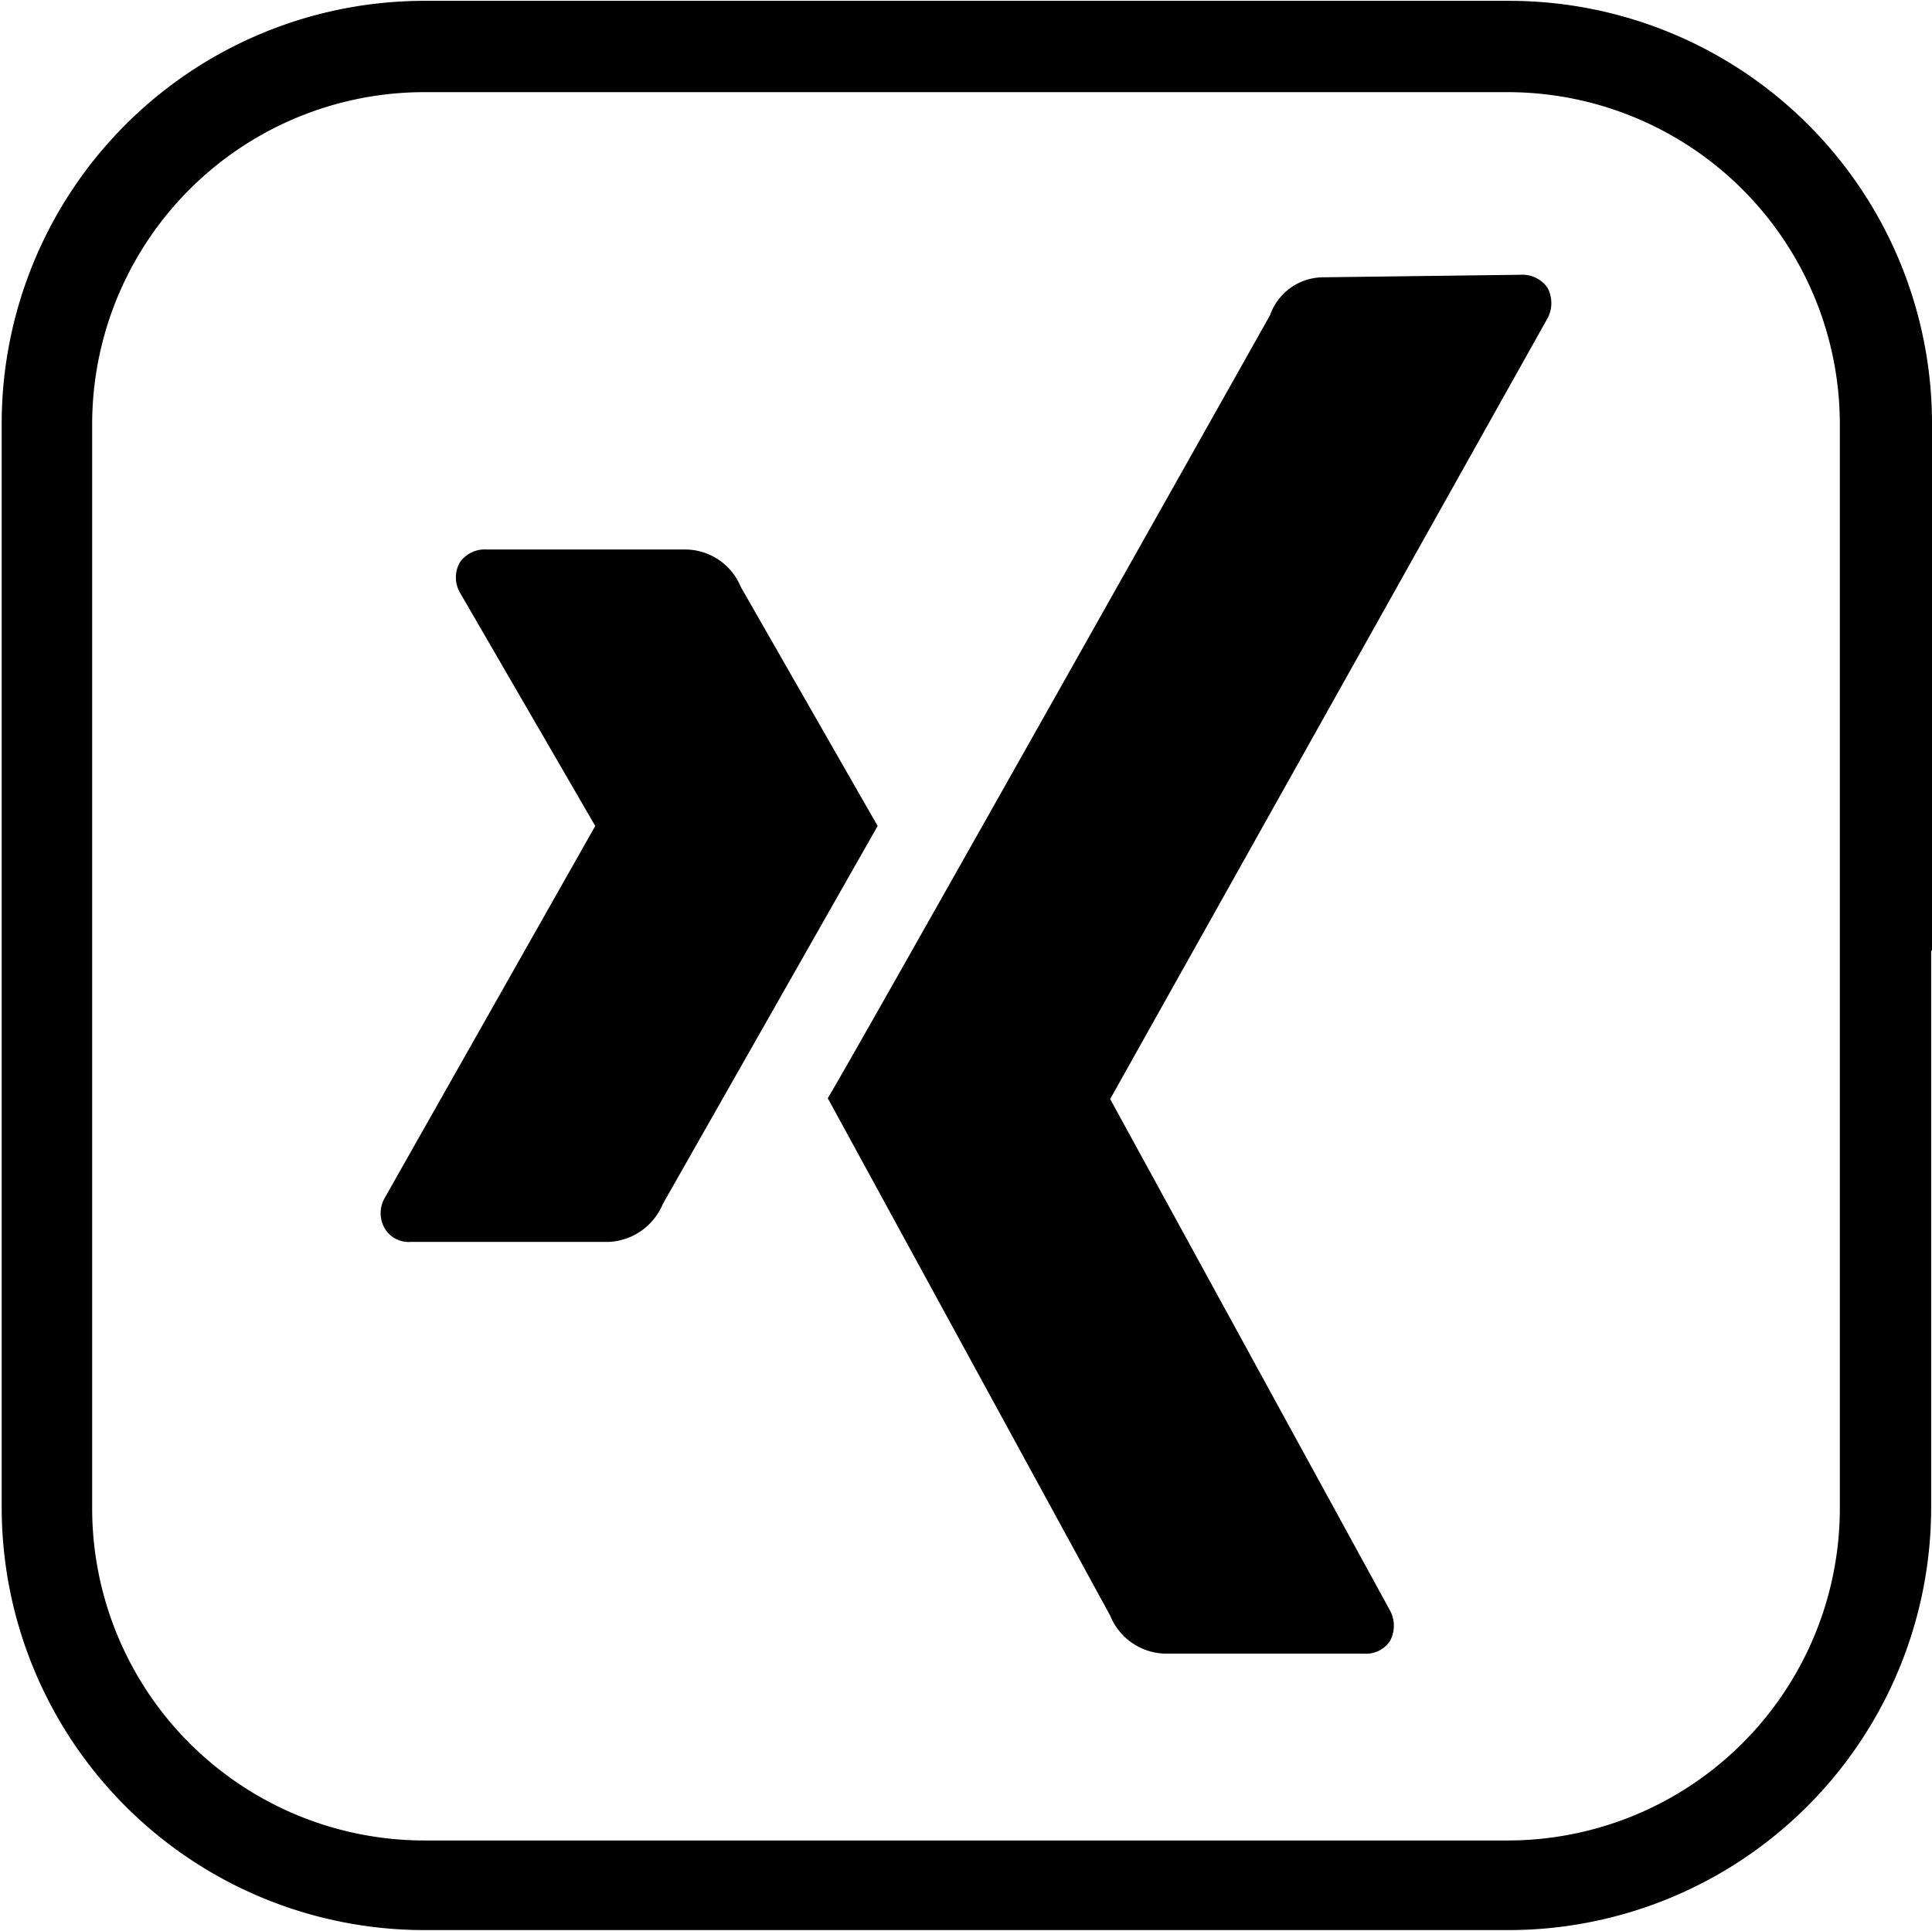
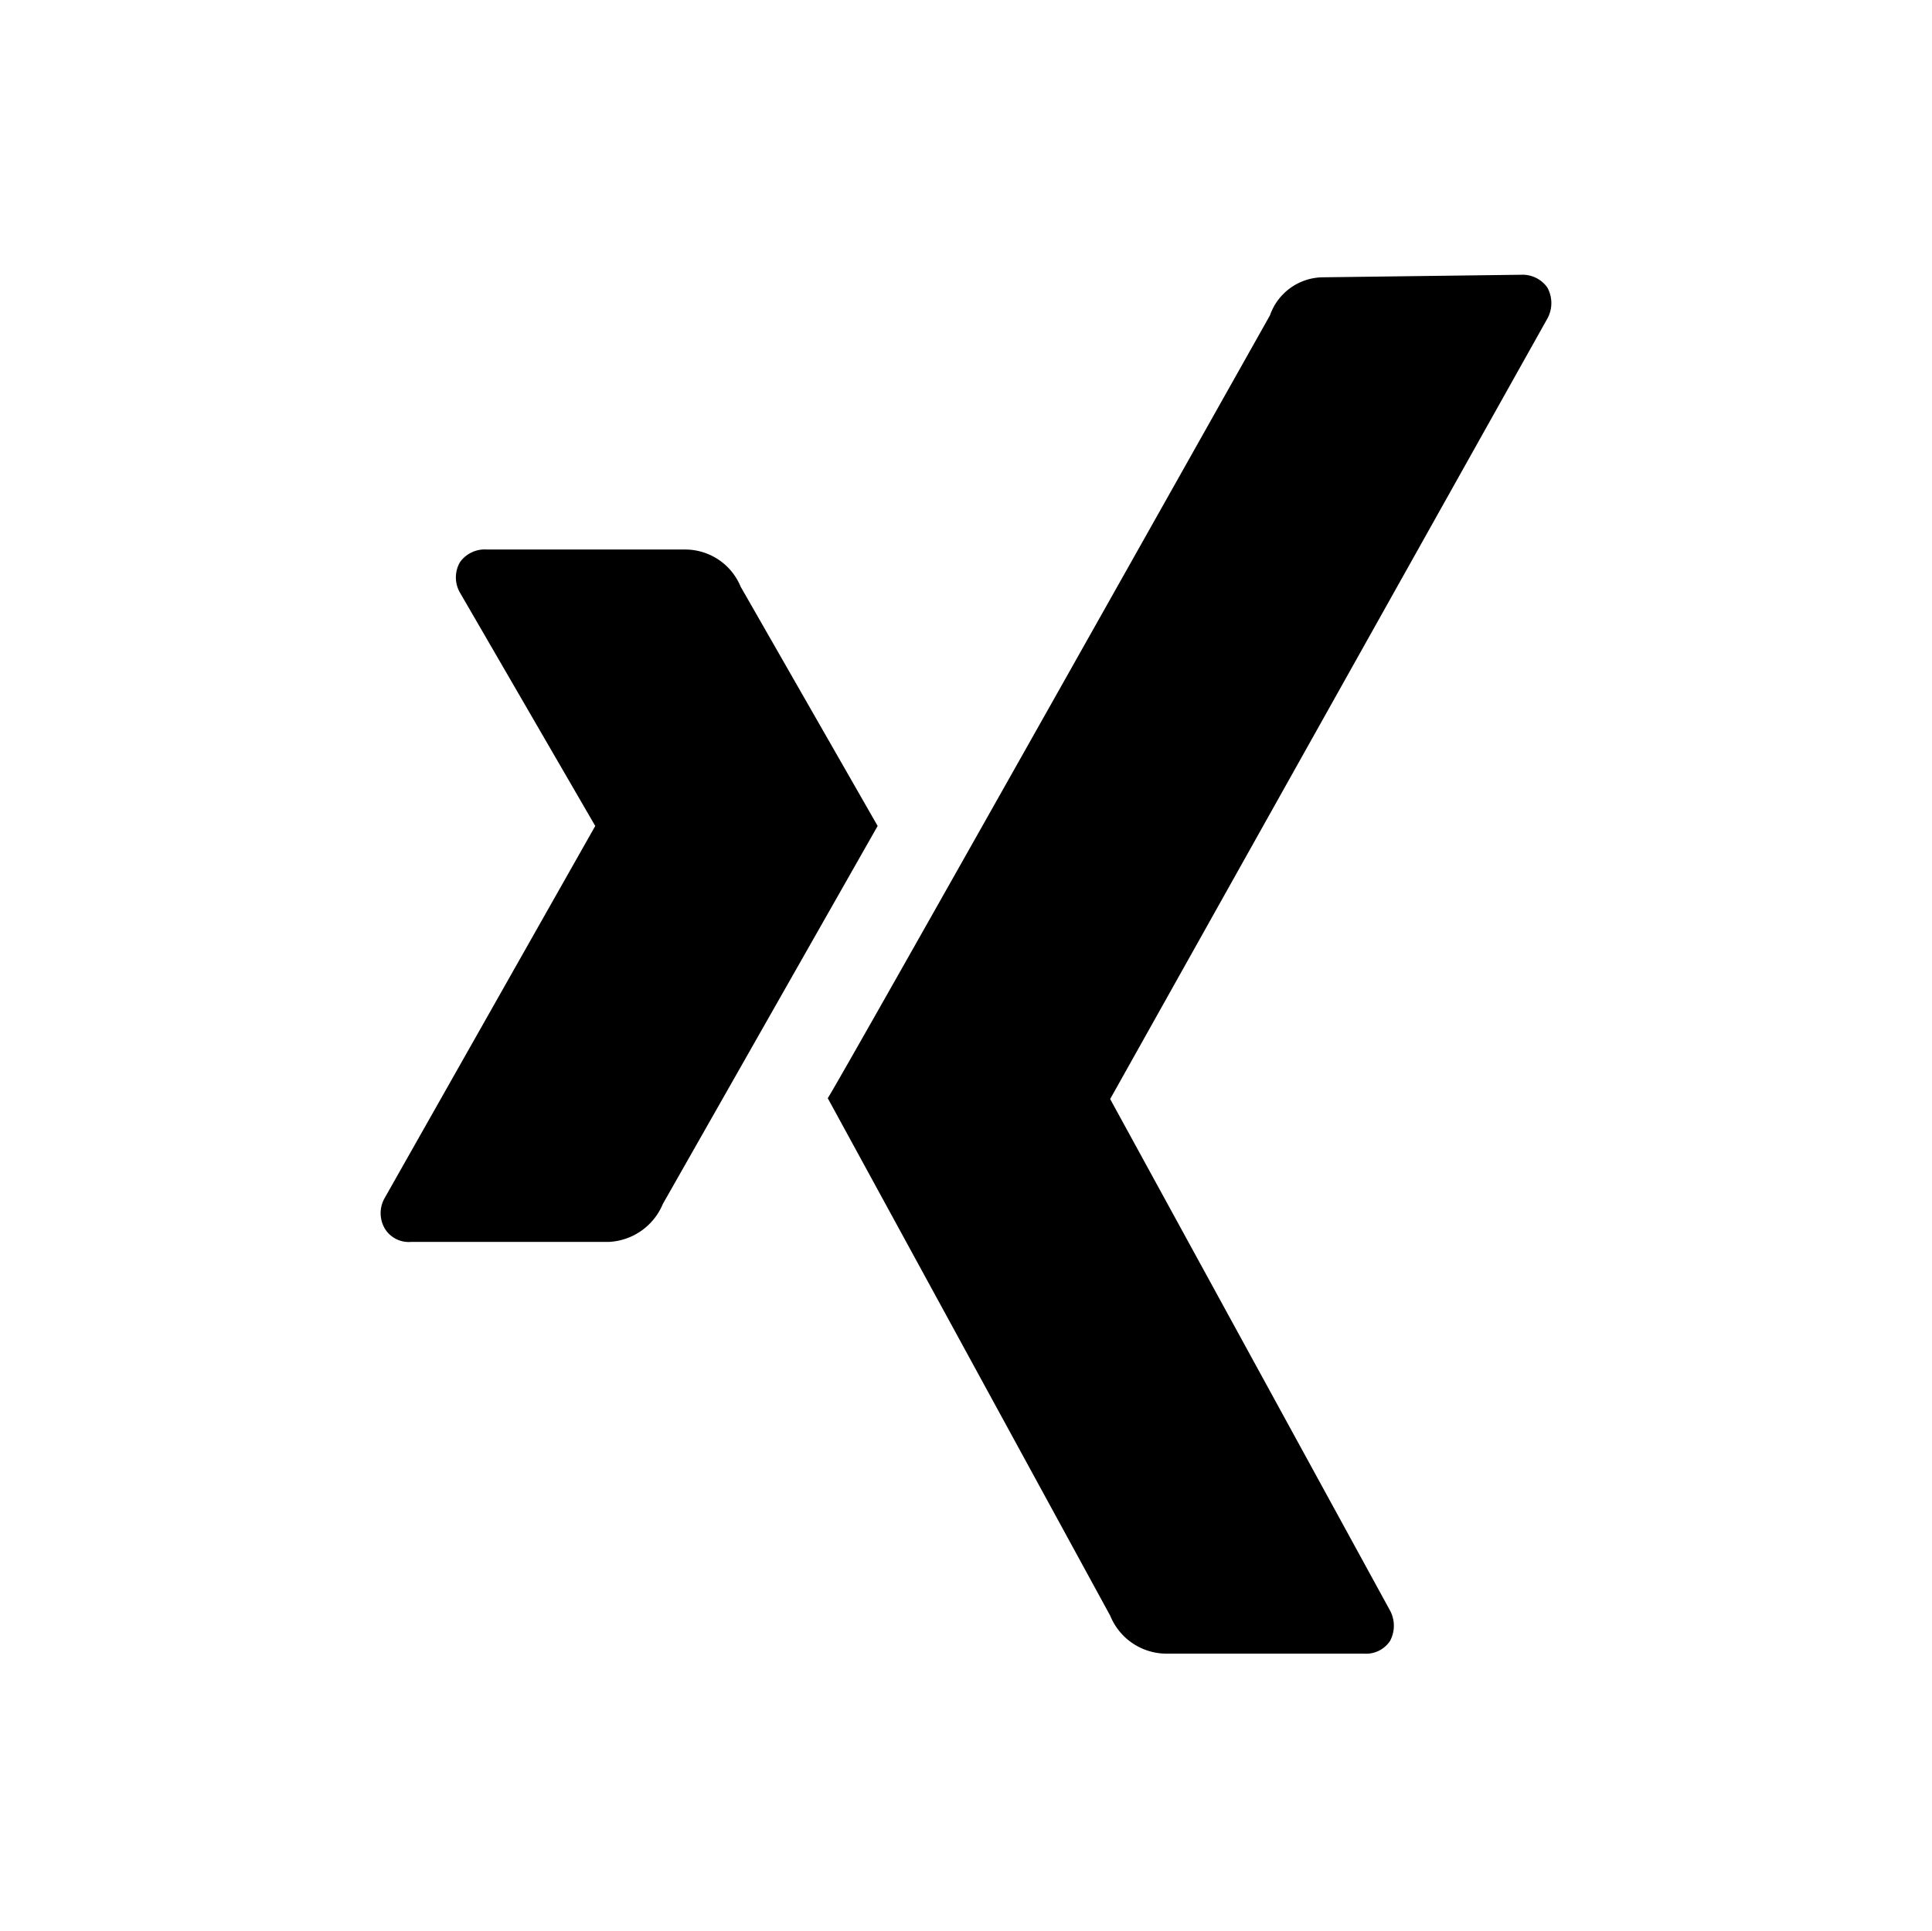
<svg xmlns="http://www.w3.org/2000/svg" id="Ebene_1" data-name="Ebene 1" viewBox="0 0 22.85 22.84">
  <defs>
    <style>.cls-1{fill:none;}.cls-2{clip-path:url(#clip-path);}.cls-3{fill:#000000;}</style>
    <clipPath id="clip-path" transform="translate(-0.35 -0.23)">
      <rect class="cls-1" x="0.35" y="0.23" width="22.85" height="22.84" />
    </clipPath>
  </defs>
  <g class="cls-2">
-     <path class="cls-3" d="M22.11,11.8v6.26A3.93,3.93,0,0,1,18.19,22H5.37a3.93,3.93,0,0,1-3.93-3.93V11.8h0V5.24A3.93,3.93,0,0,1,5.37,1.32H18.19a3.93,3.93,0,0,1,3.92,3.92v6.25h0v.3m1.09-.32V5.24a5,5,0,0,0-5-5H5.37a5,5,0,0,0-5,5V18.06a5,5,0,0,0,5,5H18.19a5,5,0,0,0,5-5V11.48" transform="translate(-0.35 -0.23)" />
    <path class="cls-3" d="M6.11,6.73a.36.36,0,0,0-.32.15.36.36,0,0,0,0,.36L7.39,10s0,0,0,0L4.9,14.4a.36.36,0,0,0,0,.36.33.33,0,0,0,.31.16H7.55a.73.73,0,0,0,.64-.45L10.73,10,9.11,7.17a.71.71,0,0,0-.65-.44Z" transform="translate(-0.35 -0.23)" />
    <path class="cls-3" d="M16,3.51a.67.67,0,0,0-.63.45s-5.06,9-5.23,9.26l3.34,6.12a.72.72,0,0,0,.65.45h2.35a.34.34,0,0,0,.31-.15.38.38,0,0,0,0-.36l-3.31-6.05s0,0,0,0L18.65,4a.38.38,0,0,0,0-.37.36.36,0,0,0-.31-.15Z" transform="translate(-0.35 -0.23)" />
  </g>
</svg>